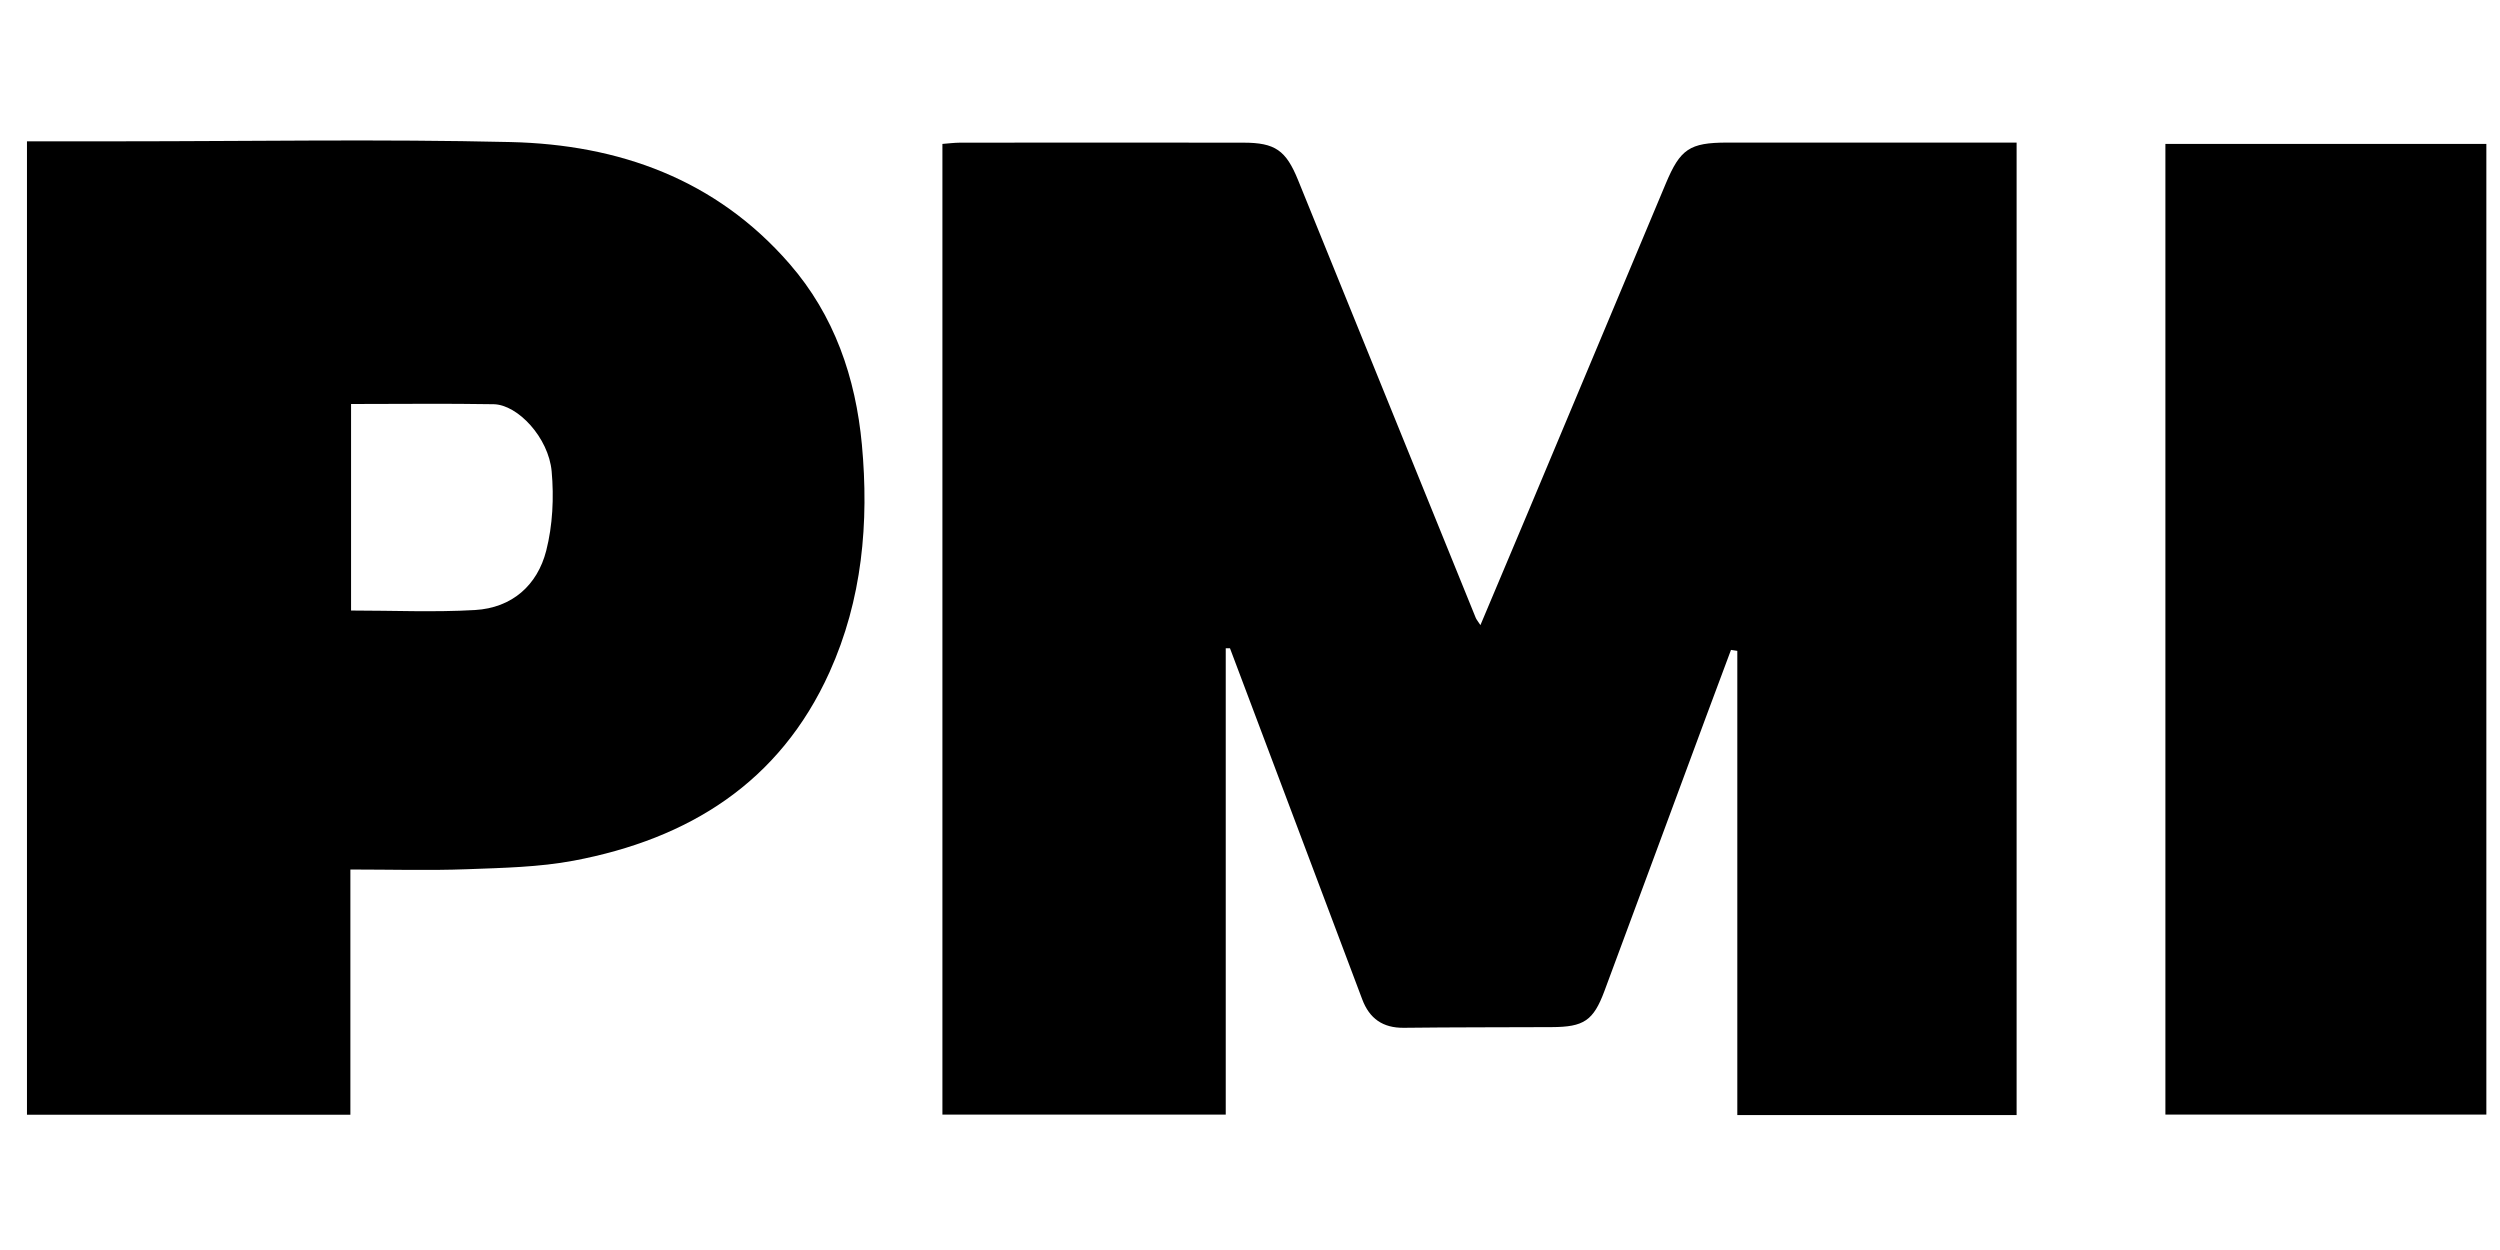
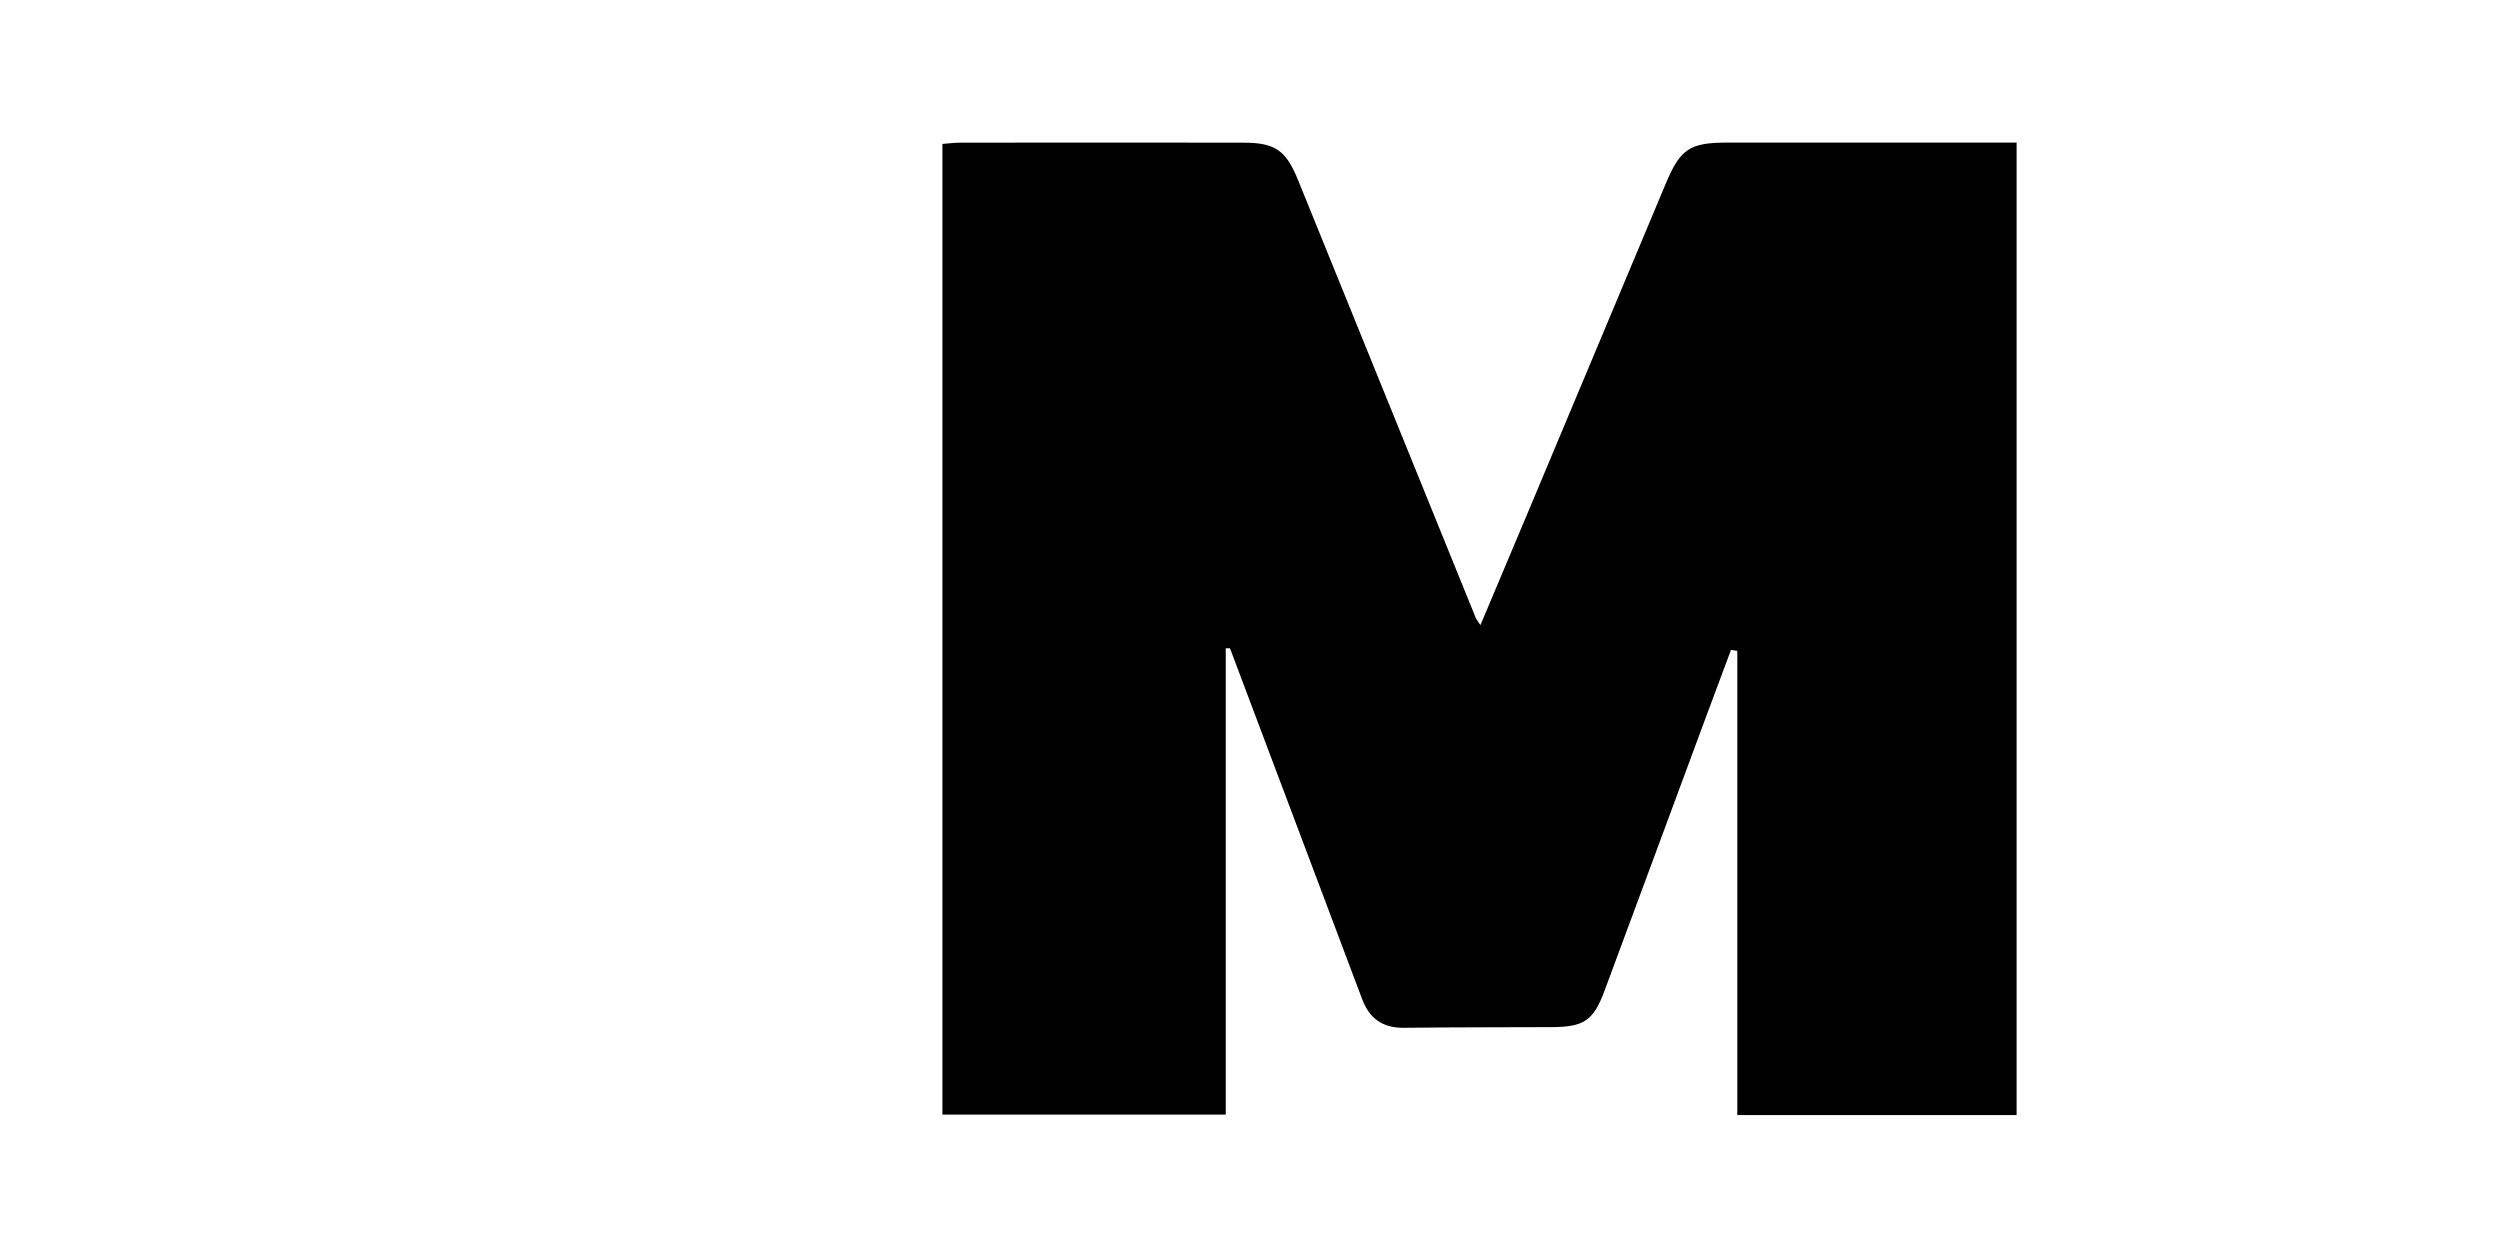
<svg xmlns="http://www.w3.org/2000/svg" width="118" height="59" viewBox="0 0 118 59" fill="none">
  <g clip-path="url(#clip0_2719_89462)">
    <path d="M57.855 30.605V52.609H44.482V6.793C44.753 6.772 45.03 6.737 45.307 6.734C49.766 6.73 54.228 6.727 58.687 6.734C60.189 6.734 60.698 7.095 61.271 8.506C64.065 15.39 66.86 22.275 69.654 29.159C69.686 29.239 69.746 29.306 69.876 29.506C70.658 27.649 71.403 25.887 72.143 24.125C74.306 18.971 76.465 13.814 78.628 8.657C79.309 7.032 79.755 6.734 81.507 6.73C85.712 6.73 89.915 6.73 94.121 6.73C94.461 6.73 94.802 6.73 95.184 6.73V52.63H82.001V30.721C81.903 30.707 81.801 30.689 81.703 30.675C81.313 31.721 80.92 32.767 80.531 33.817C78.93 38.135 77.336 42.456 75.731 46.771C75.208 48.179 74.755 48.474 73.239 48.48C70.915 48.491 68.587 48.484 66.263 48.512C65.269 48.523 64.638 48.077 64.297 47.168C62.219 41.646 60.137 36.12 58.055 30.598C57.988 30.598 57.918 30.598 57.851 30.598L57.855 30.605Z" fill="black" />
-     <path d="M1.273 6.67C2.794 6.67 4.226 6.67 5.658 6.67C11.806 6.67 17.956 6.561 24.1 6.705C29.212 6.824 33.79 8.456 37.262 12.448C39.386 14.888 40.386 17.826 40.681 20.985C41.022 24.668 40.699 28.301 39.154 31.724C36.798 36.941 32.505 39.598 27.081 40.623C25.438 40.932 23.732 40.964 22.05 41.027C20.242 41.094 18.43 41.041 16.538 41.041V52.615H1.273V6.67ZM16.57 19.069V28.817C18.564 28.817 20.498 28.905 22.425 28.793C24.16 28.691 25.364 27.631 25.782 25.991C26.087 24.794 26.15 23.481 26.038 22.246C25.894 20.662 24.444 19.1 23.3 19.079C21.077 19.041 18.859 19.069 16.57 19.069Z" fill="black" />
-     <path d="M102.207 52.608V6.793H117.356V52.608H102.207Z" fill="black" />
  </g>
  <defs>
    <clipPath id="clip0_2719_89462">
      <rect width="117" height="58" fill="white" transform="translate(0.5 0.63)" />
    </clipPath>
  </defs>
</svg>